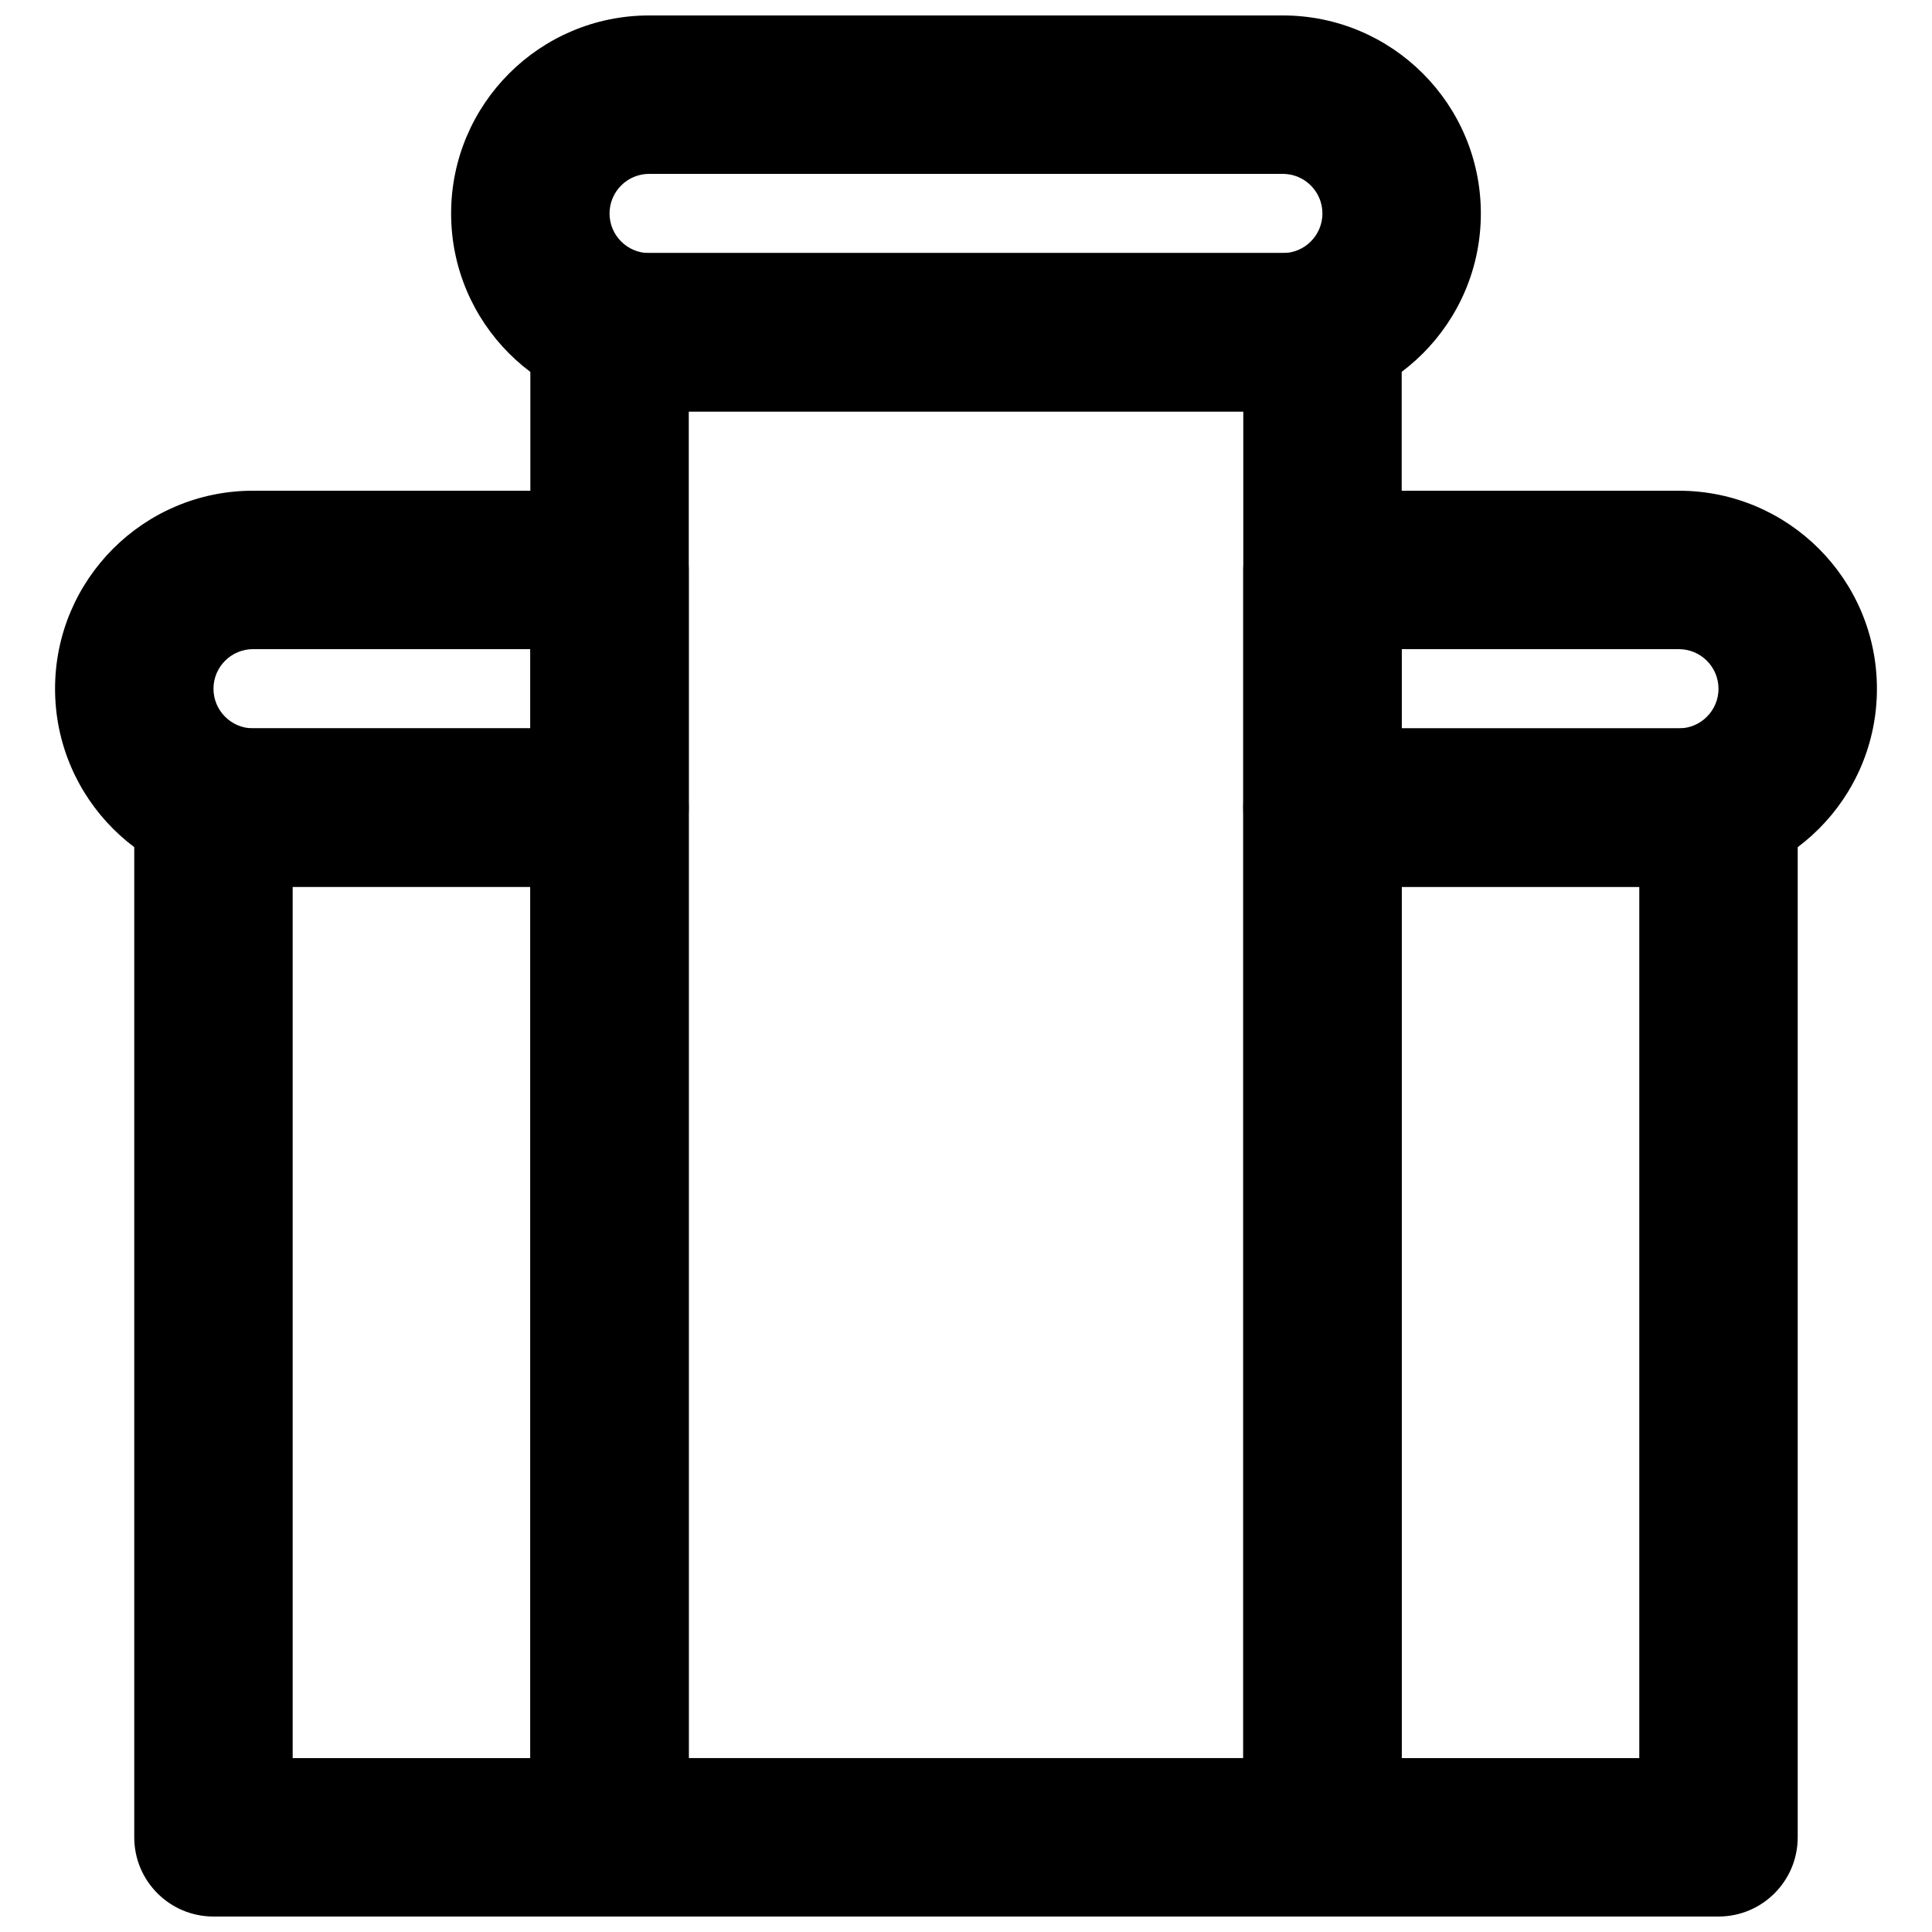
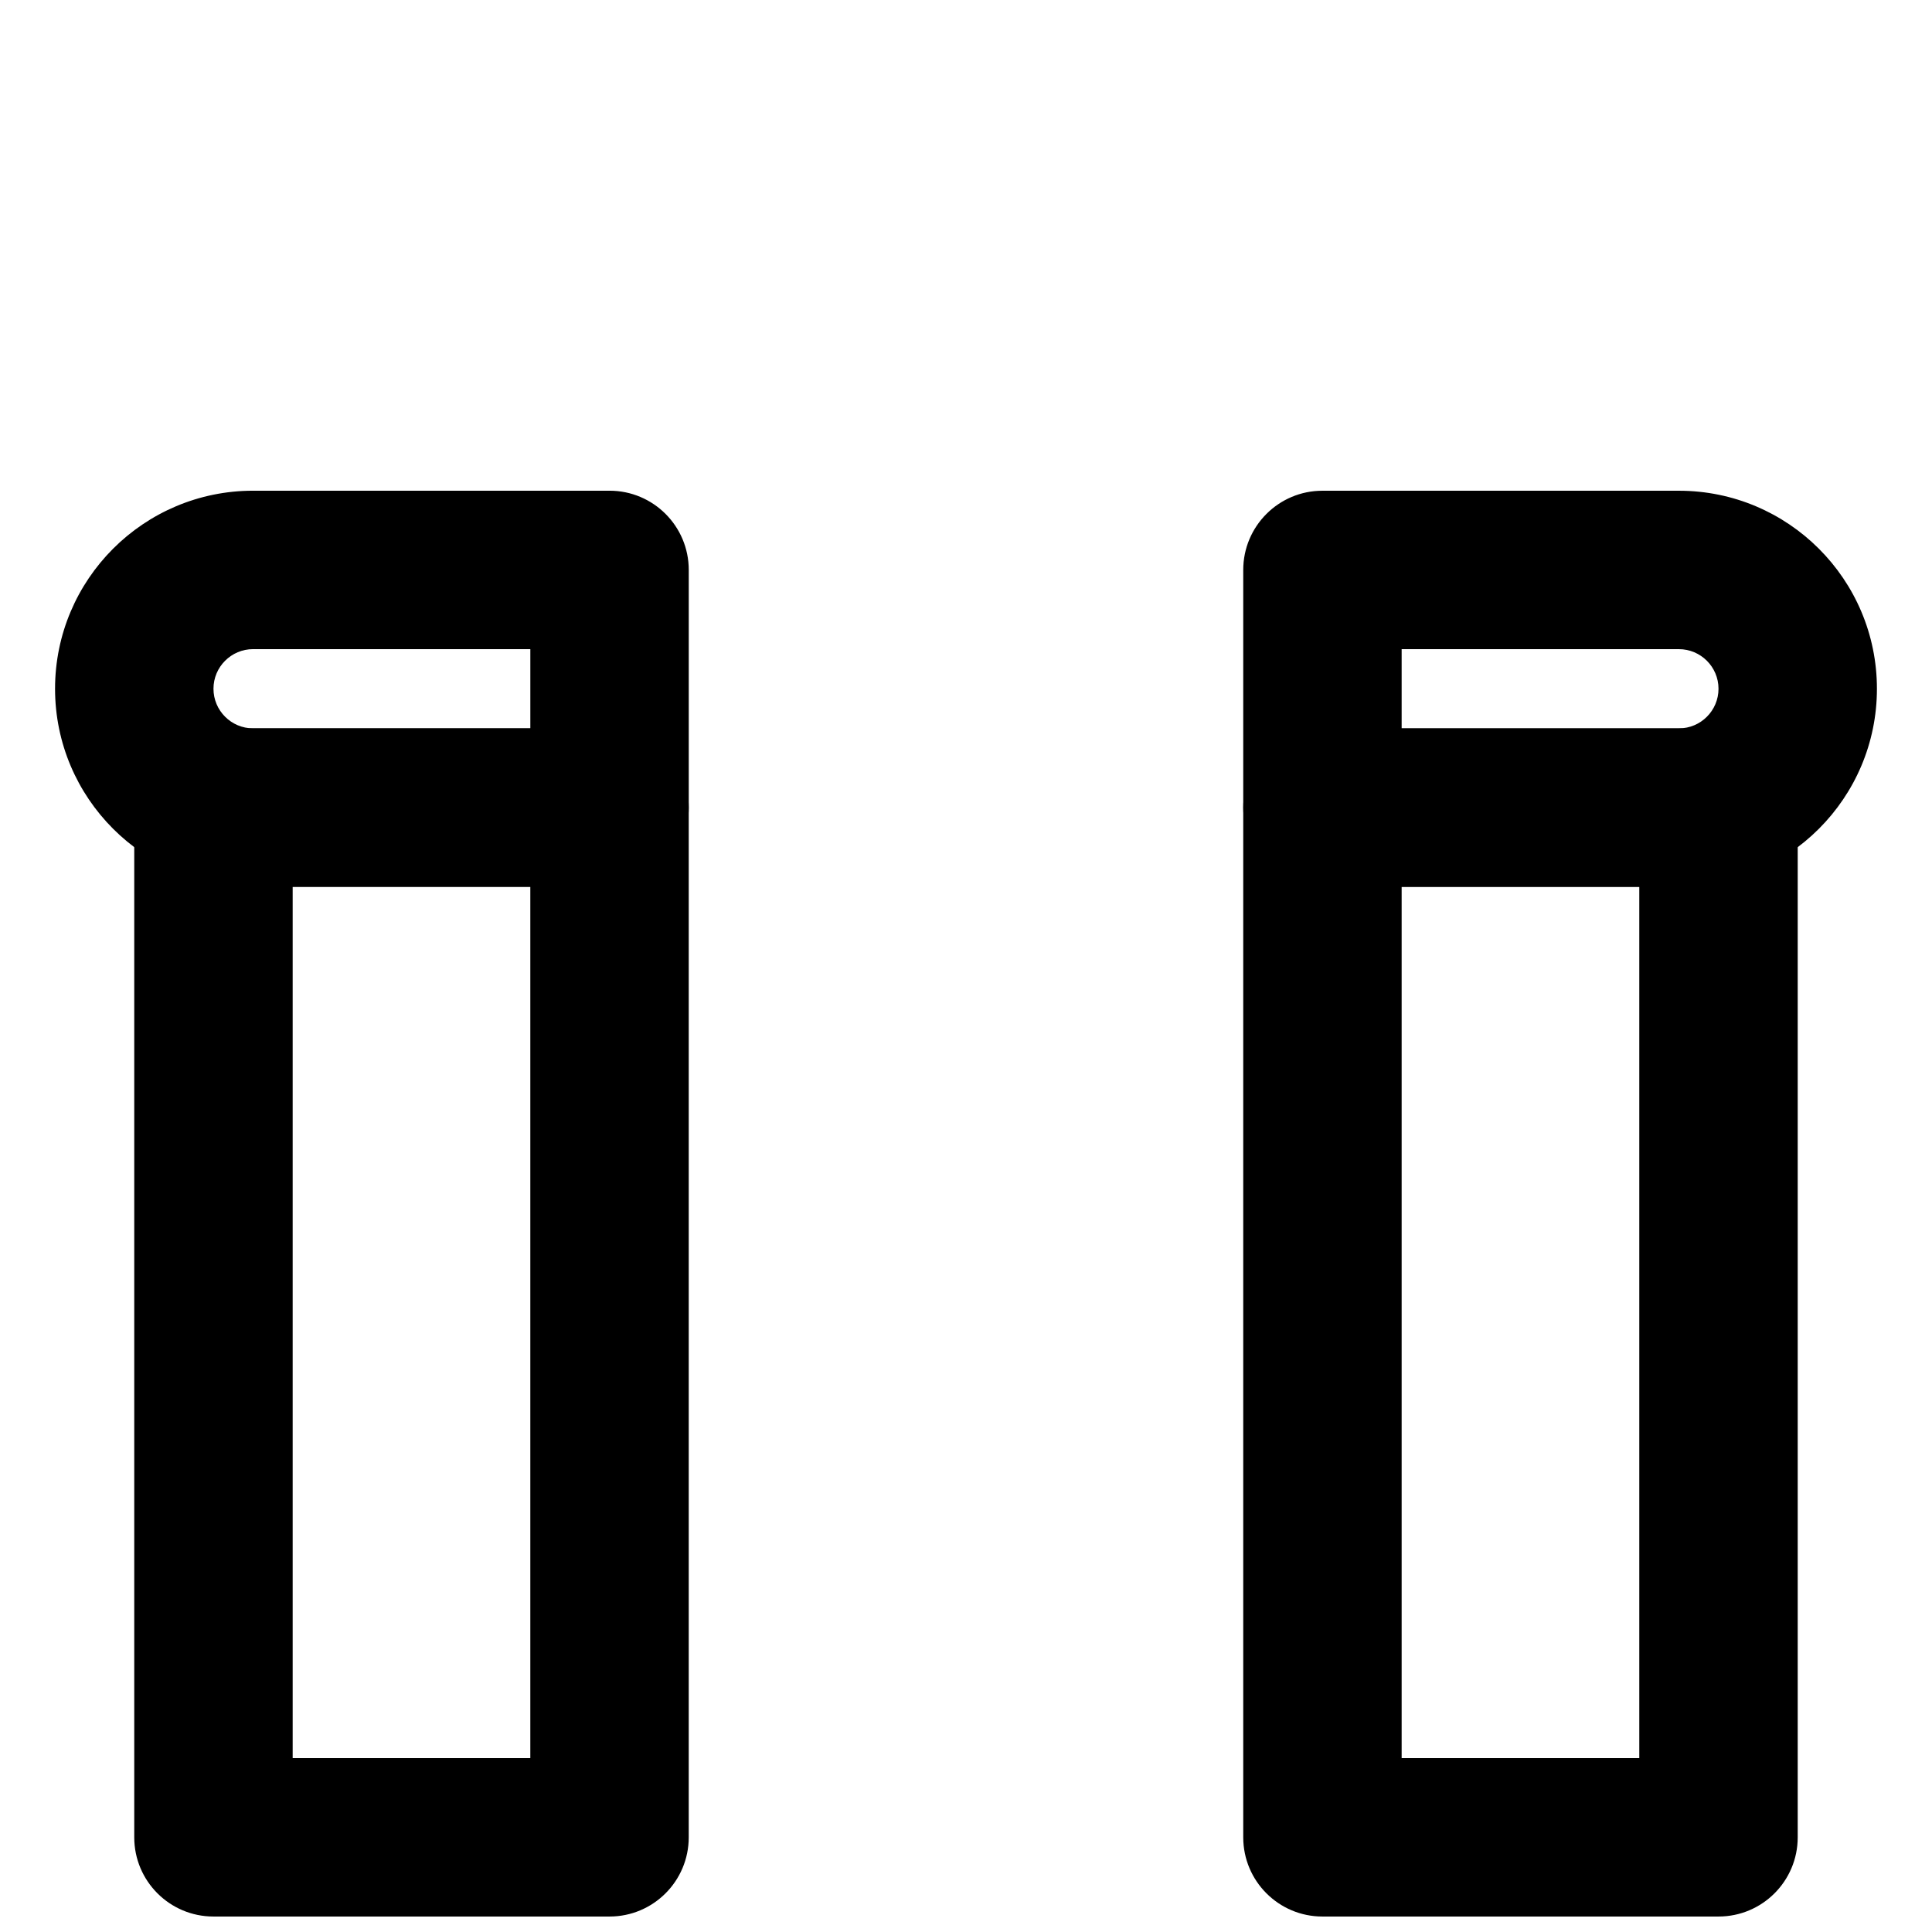
<svg xmlns="http://www.w3.org/2000/svg" width="800px" height="800px" version="1.1" viewBox="144 144 512 512">
  <defs>
    <clipPath id="d">
-       <path d="m284 211h232v440.9h-232z" />
-     </clipPath>
+       </clipPath>
    <clipPath id="c">
      <path d="m179 337h148v314.9h-148z" />
    </clipPath>
    <clipPath id="b">
-       <path d="m263 148.09h274v105.91h-274z" />
-     </clipPath>
+       </clipPath>
    <clipPath id="a">
      <path d="m473 337h148v314.9h-148z" />
    </clipPath>
  </defs>
  <g clip-path="url(#d)">
    <path d="m305.54 651.9h188.93c11.594 0 20.992-9.398 20.992-20.992v-398.85c0-11.594-9.398-20.992-20.992-20.992h-188.93c-11.594 0-20.992 9.398-20.992 20.992v398.85c0 11.594 9.398 20.992 20.992 20.992zm20.992-398.85h146.95v356.86h-146.95z" fill-rule="evenodd" />
  </g>
  <g clip-path="url(#c)">
    <path d="m200.57 651.9h104.96c11.594 0 20.992-9.398 20.992-20.992v-272.89c0-11.594-9.398-20.992-20.992-20.992h-104.96c-11.594 0-20.992 9.398-20.992 20.992v272.89c0 11.594 9.398 20.992 20.992 20.992zm20.992-272.89h62.977v230.91h-62.977z" fill-rule="evenodd" />
  </g>
  <g clip-path="url(#b)">
-     <path d="m483.96 211.07h-167.93c-5.789 0-10.496-4.707-10.496-10.496 0-5.789 4.707-10.496 10.496-10.496h167.93c5.789 0 10.496 4.707 10.496 10.496 0 5.789-4.707 10.496-10.496 10.496zm0 41.984c28.977 0 52.48-23.504 52.48-52.48 0-28.977-23.504-52.48-52.48-52.48h-167.93c-28.977 0-52.48 23.504-52.48 52.48 0 28.977 23.504 52.48 52.48 52.48z" fill-rule="evenodd" />
-   </g>
+     </g>
  <path d="m211.07 337.02c-5.789 0-10.496-4.711-10.496-10.496 0-5.789 4.707-10.496 10.496-10.496h73.473v20.992zm94.465 41.984c11.594 0 20.992-9.398 20.992-20.992v-62.977c0-11.594-9.398-20.992-20.992-20.992h-94.465c-28.977 0-52.48 23.504-52.48 52.48 0 28.973 23.504 52.48 52.48 52.48z" fill-rule="evenodd" />
  <g clip-path="url(#a)">
    <path d="m494.46 651.9h104.96c11.594 0 20.992-9.398 20.992-20.992v-272.89c0-11.594-9.398-20.992-20.992-20.992h-104.96c-11.59 0-20.988 9.398-20.988 20.992v272.89c0 11.594 9.398 20.992 20.988 20.992zm20.992-272.89h62.977v230.91h-62.977z" fill-rule="evenodd" />
  </g>
  <path d="m494.46 379.01h94.465c28.977 0 52.48-23.508 52.48-52.48 0-28.977-23.504-52.48-52.48-52.48h-94.465c-11.59 0-20.988 9.398-20.988 20.992v62.977c0 11.594 9.398 20.992 20.988 20.992zm20.992-62.977h73.473c5.789 0 10.496 4.707 10.496 10.496 0 5.785-4.707 10.496-10.496 10.496h-73.473z" fill-rule="evenodd" />
</svg>